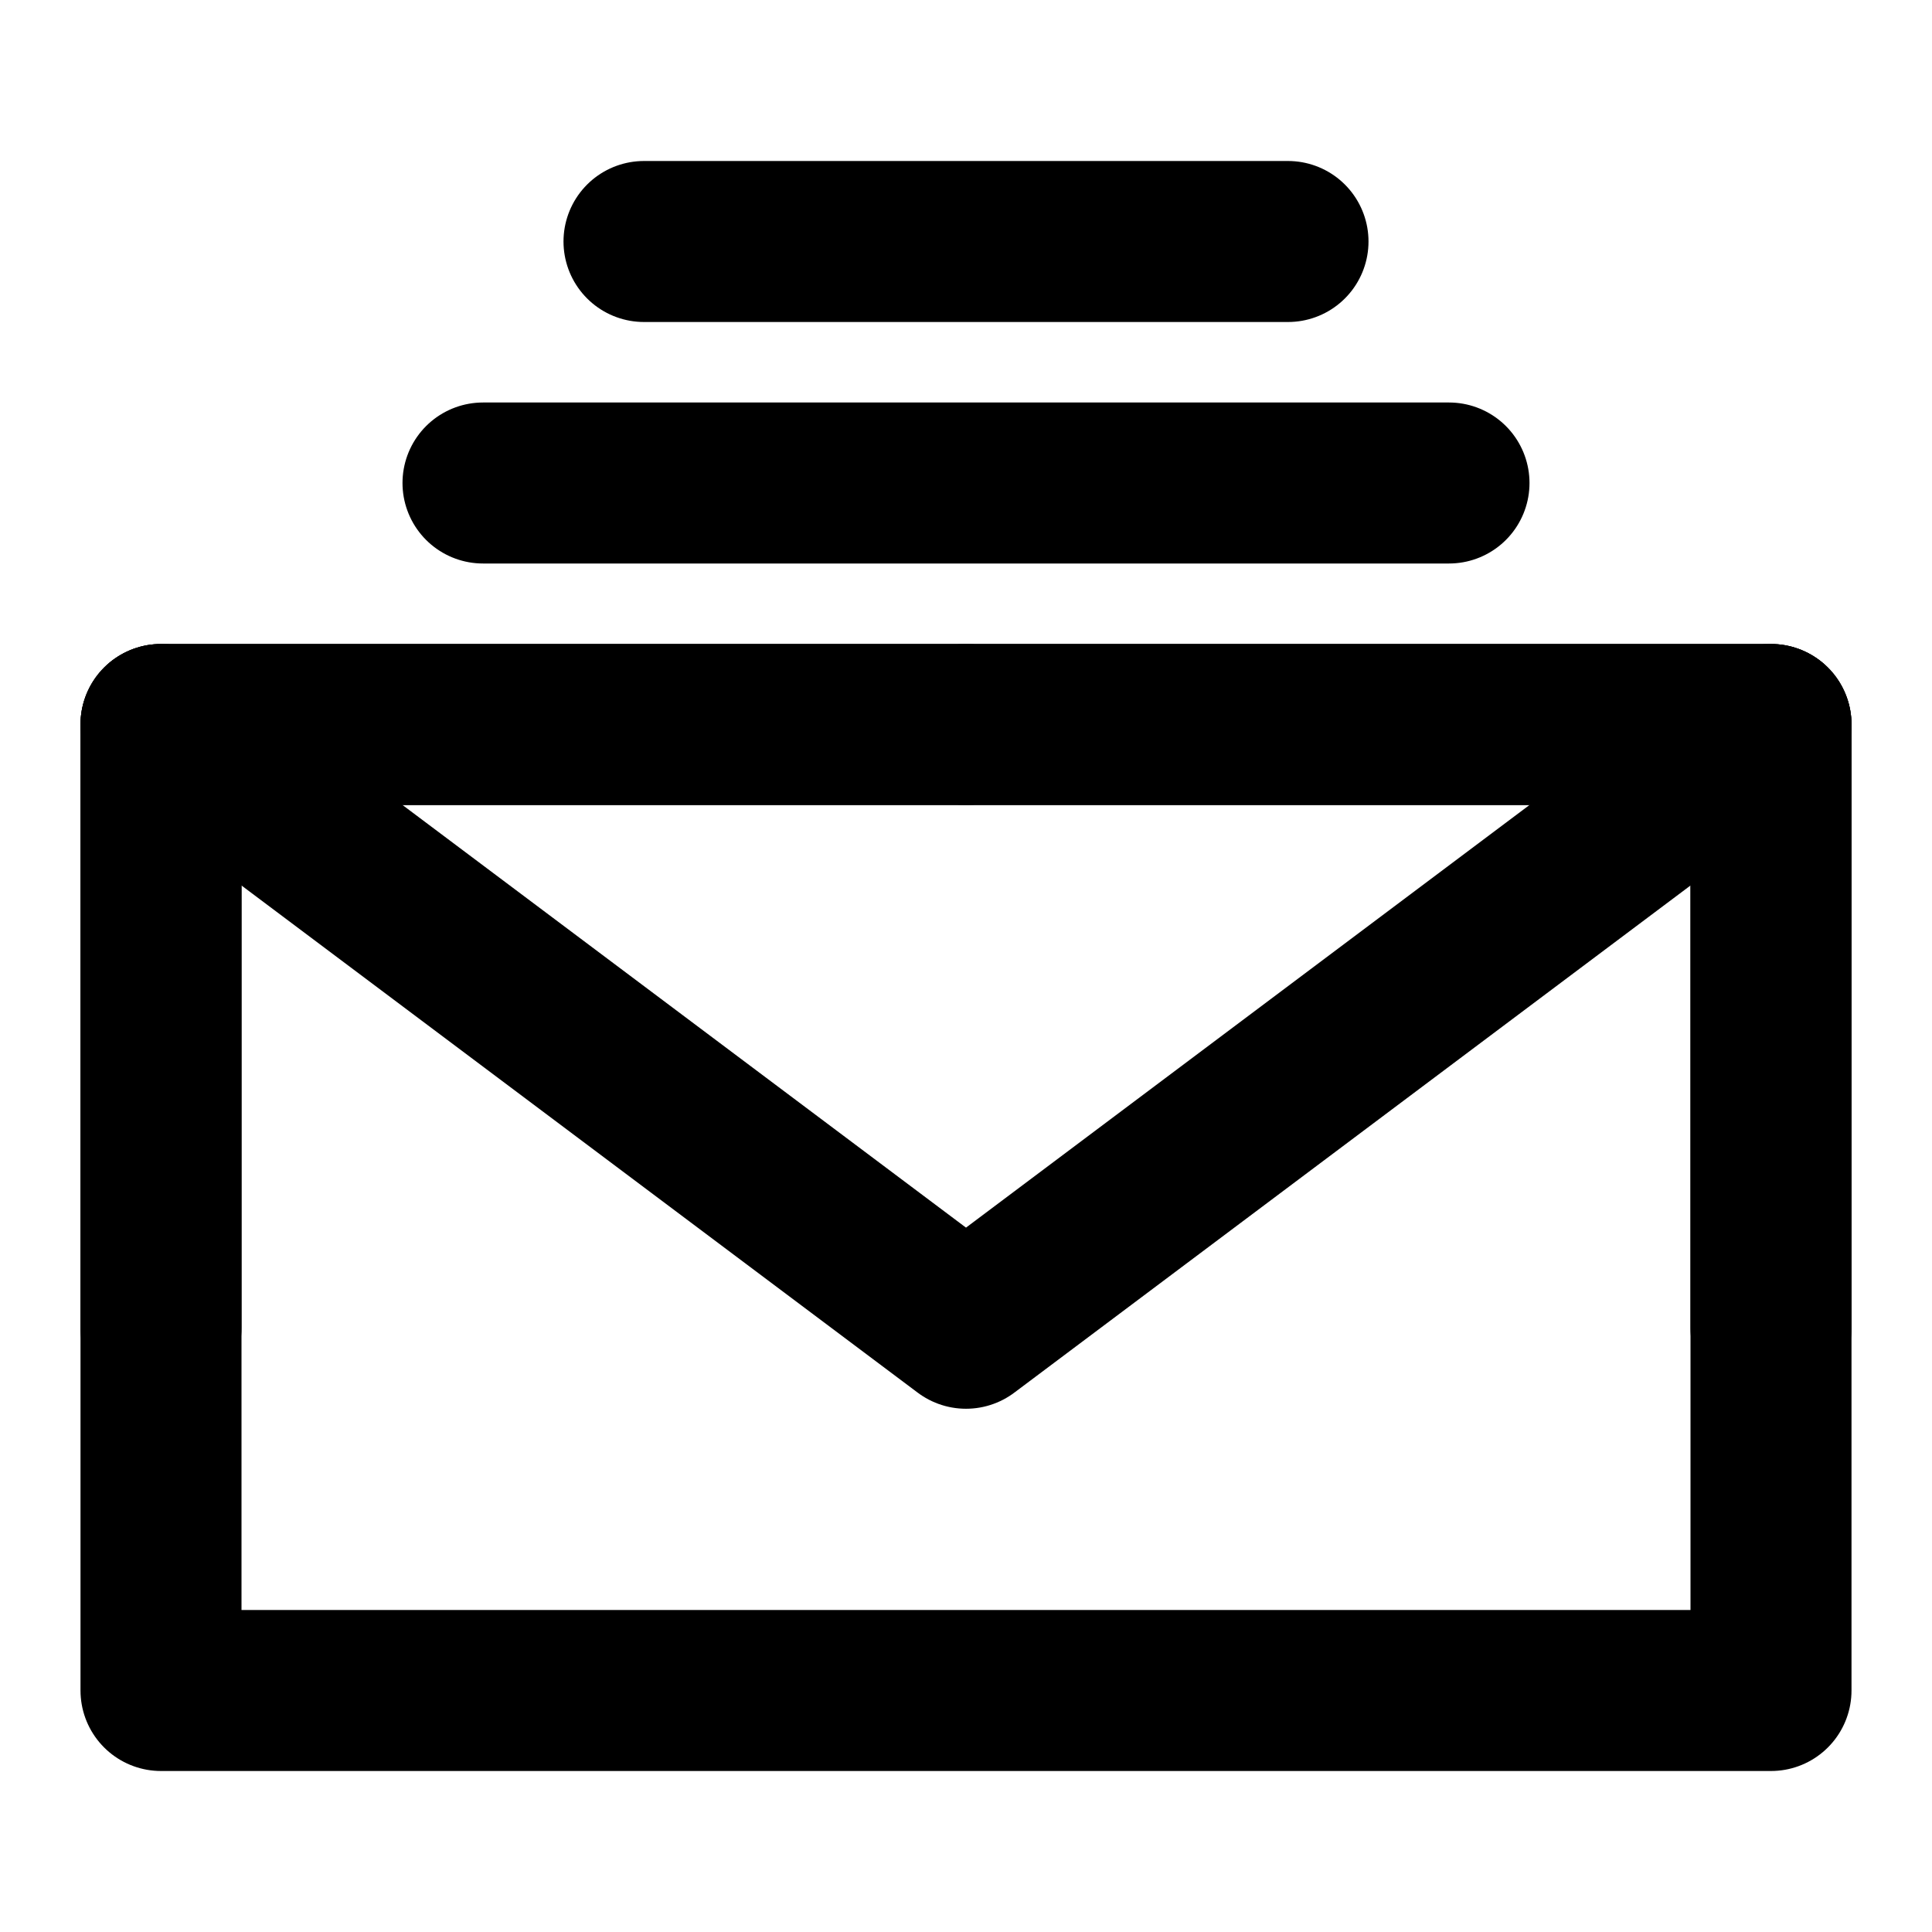
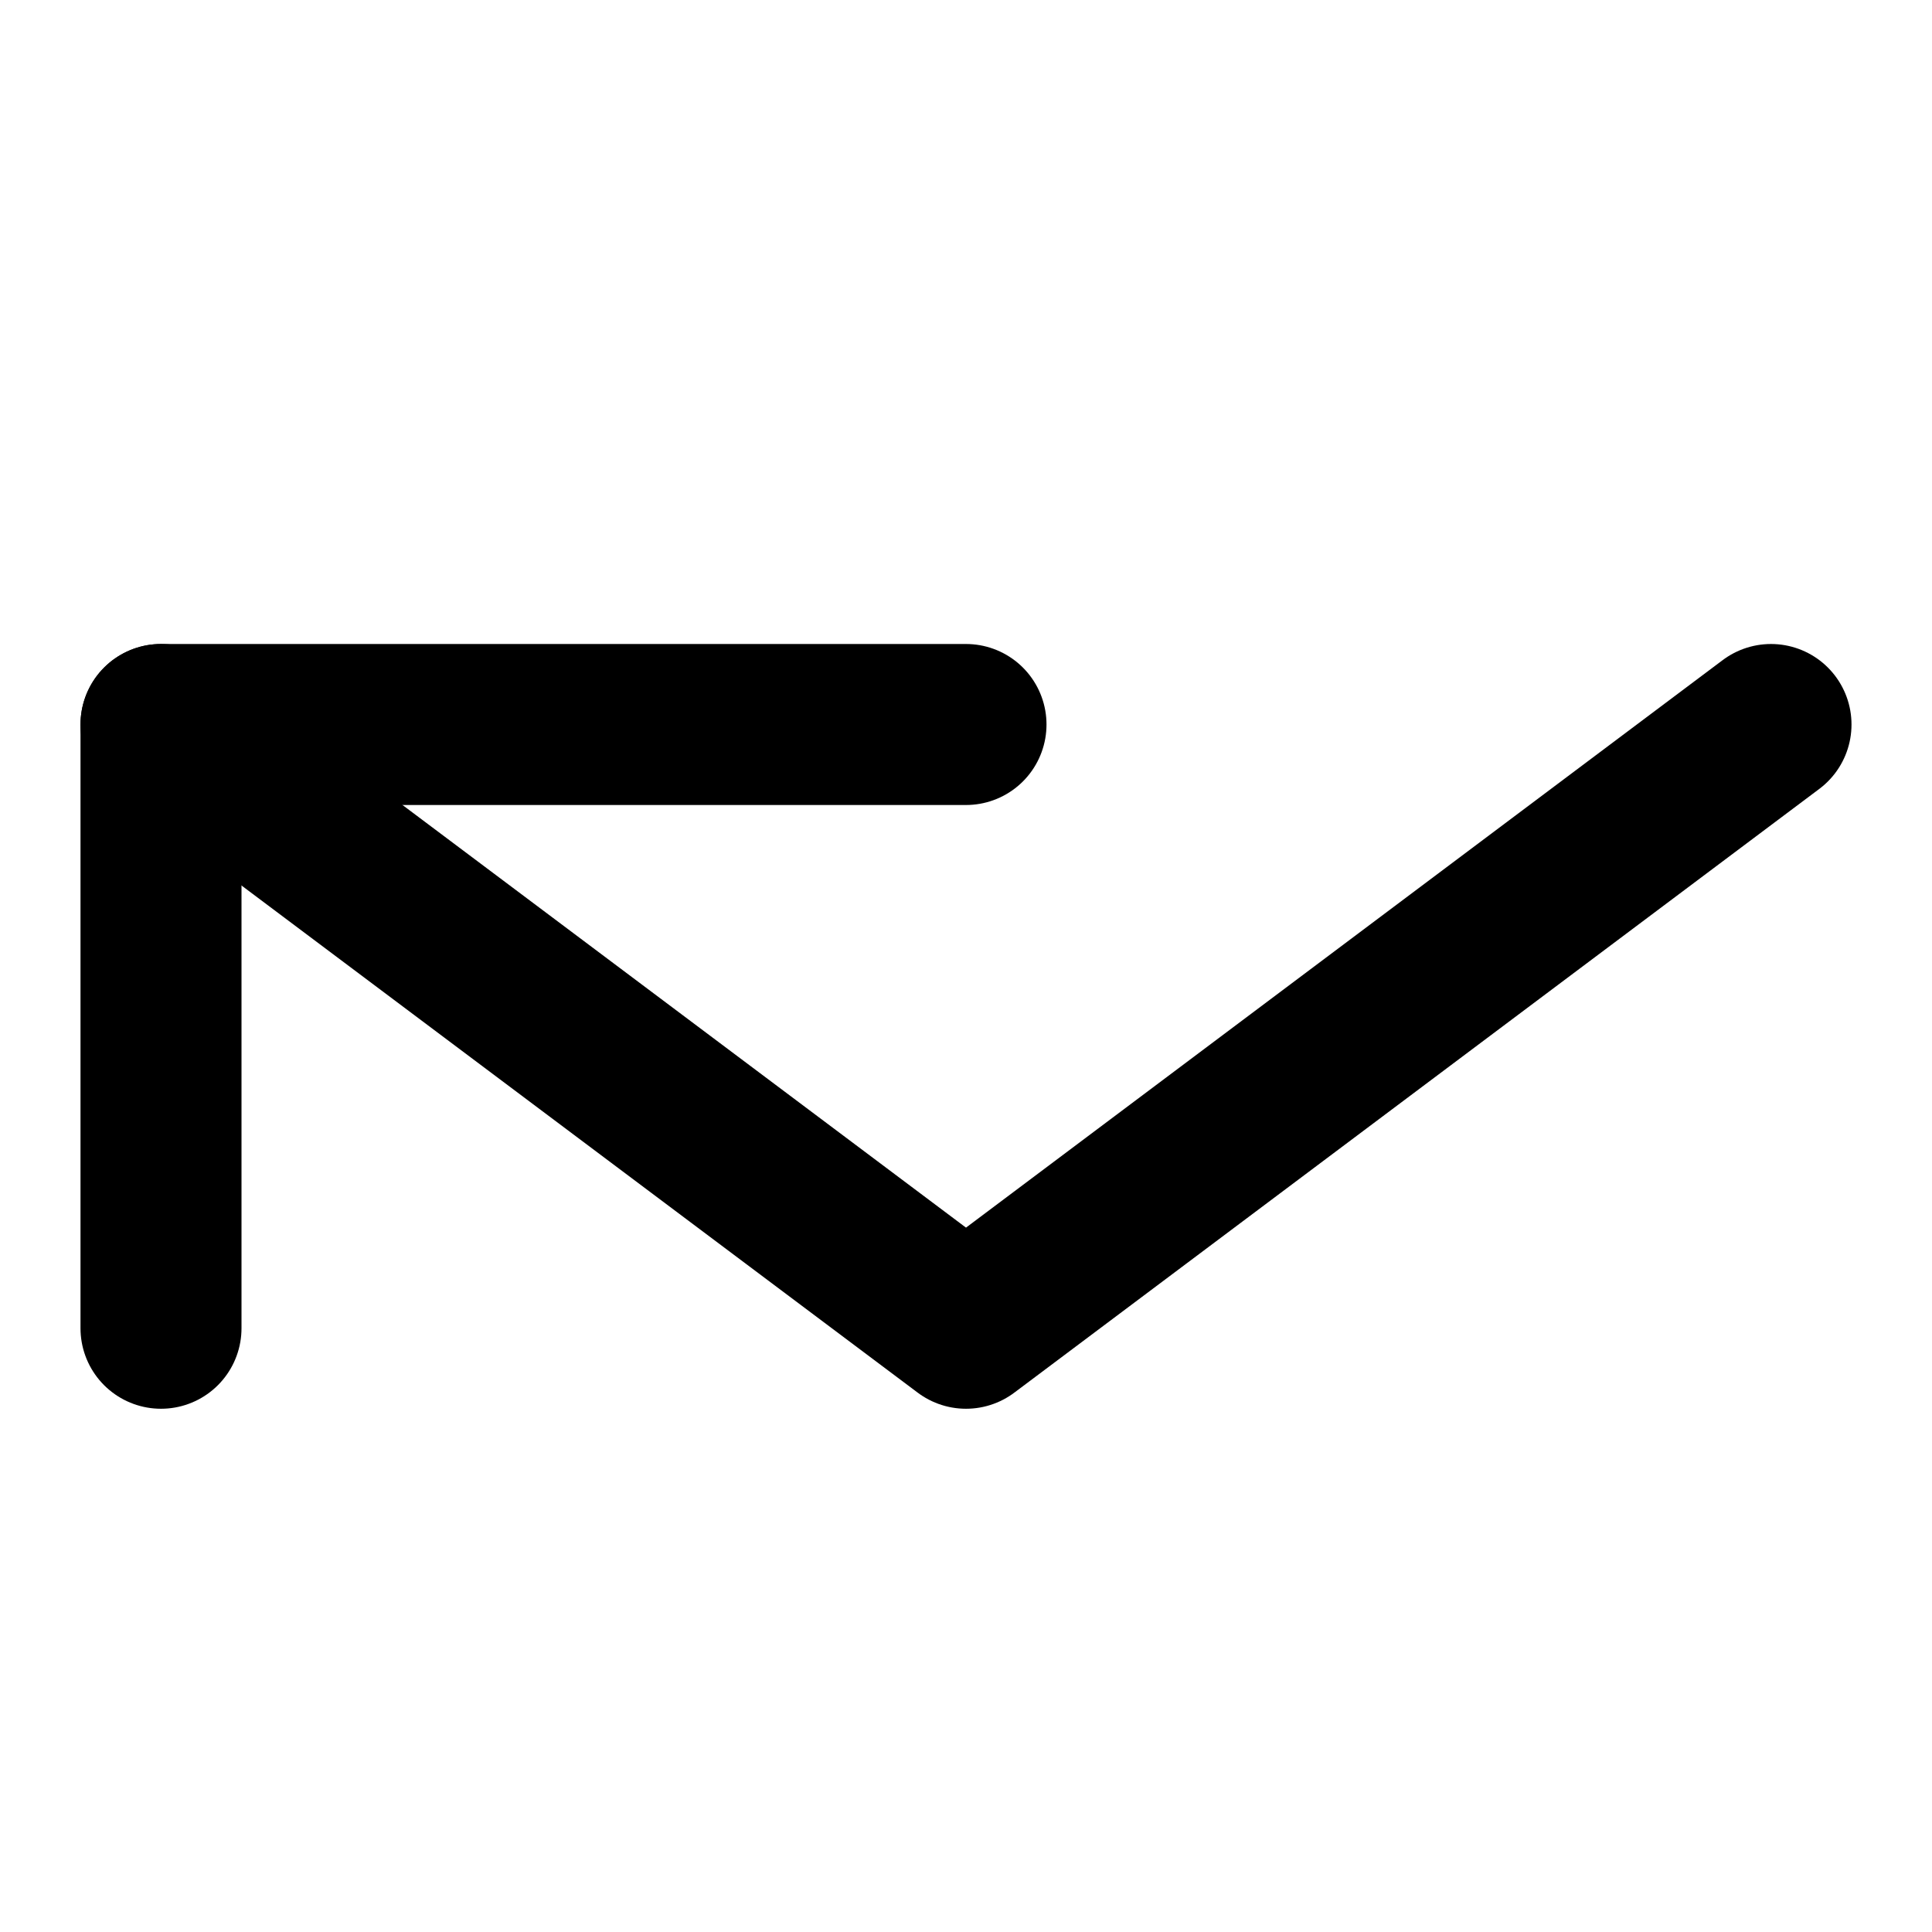
<svg xmlns="http://www.w3.org/2000/svg" width="800px" height="800px" viewBox="0 0 48 48" fill="none">
-   <path d="M4 42H44V30V18H24H4V30V42Z" stroke="#000000" stroke-width="4" stroke-linejoin="round" />
  <path d="M4 18L24 33L44 18" stroke="#000000" stroke-width="4" stroke-linecap="round" stroke-linejoin="round" />
  <path d="M24 18H4V33" stroke="#000000" stroke-width="4" stroke-linecap="round" stroke-linejoin="round" />
-   <path d="M44 33V18H24" stroke="#000000" stroke-width="4" stroke-linecap="round" stroke-linejoin="round" />
-   <path d="M12 12H36" stroke="#000000" stroke-width="4" stroke-linecap="round" stroke-linejoin="round" />
-   <path d="M16 6H32" stroke="#000000" stroke-width="4" stroke-linecap="round" stroke-linejoin="round" />
</svg>